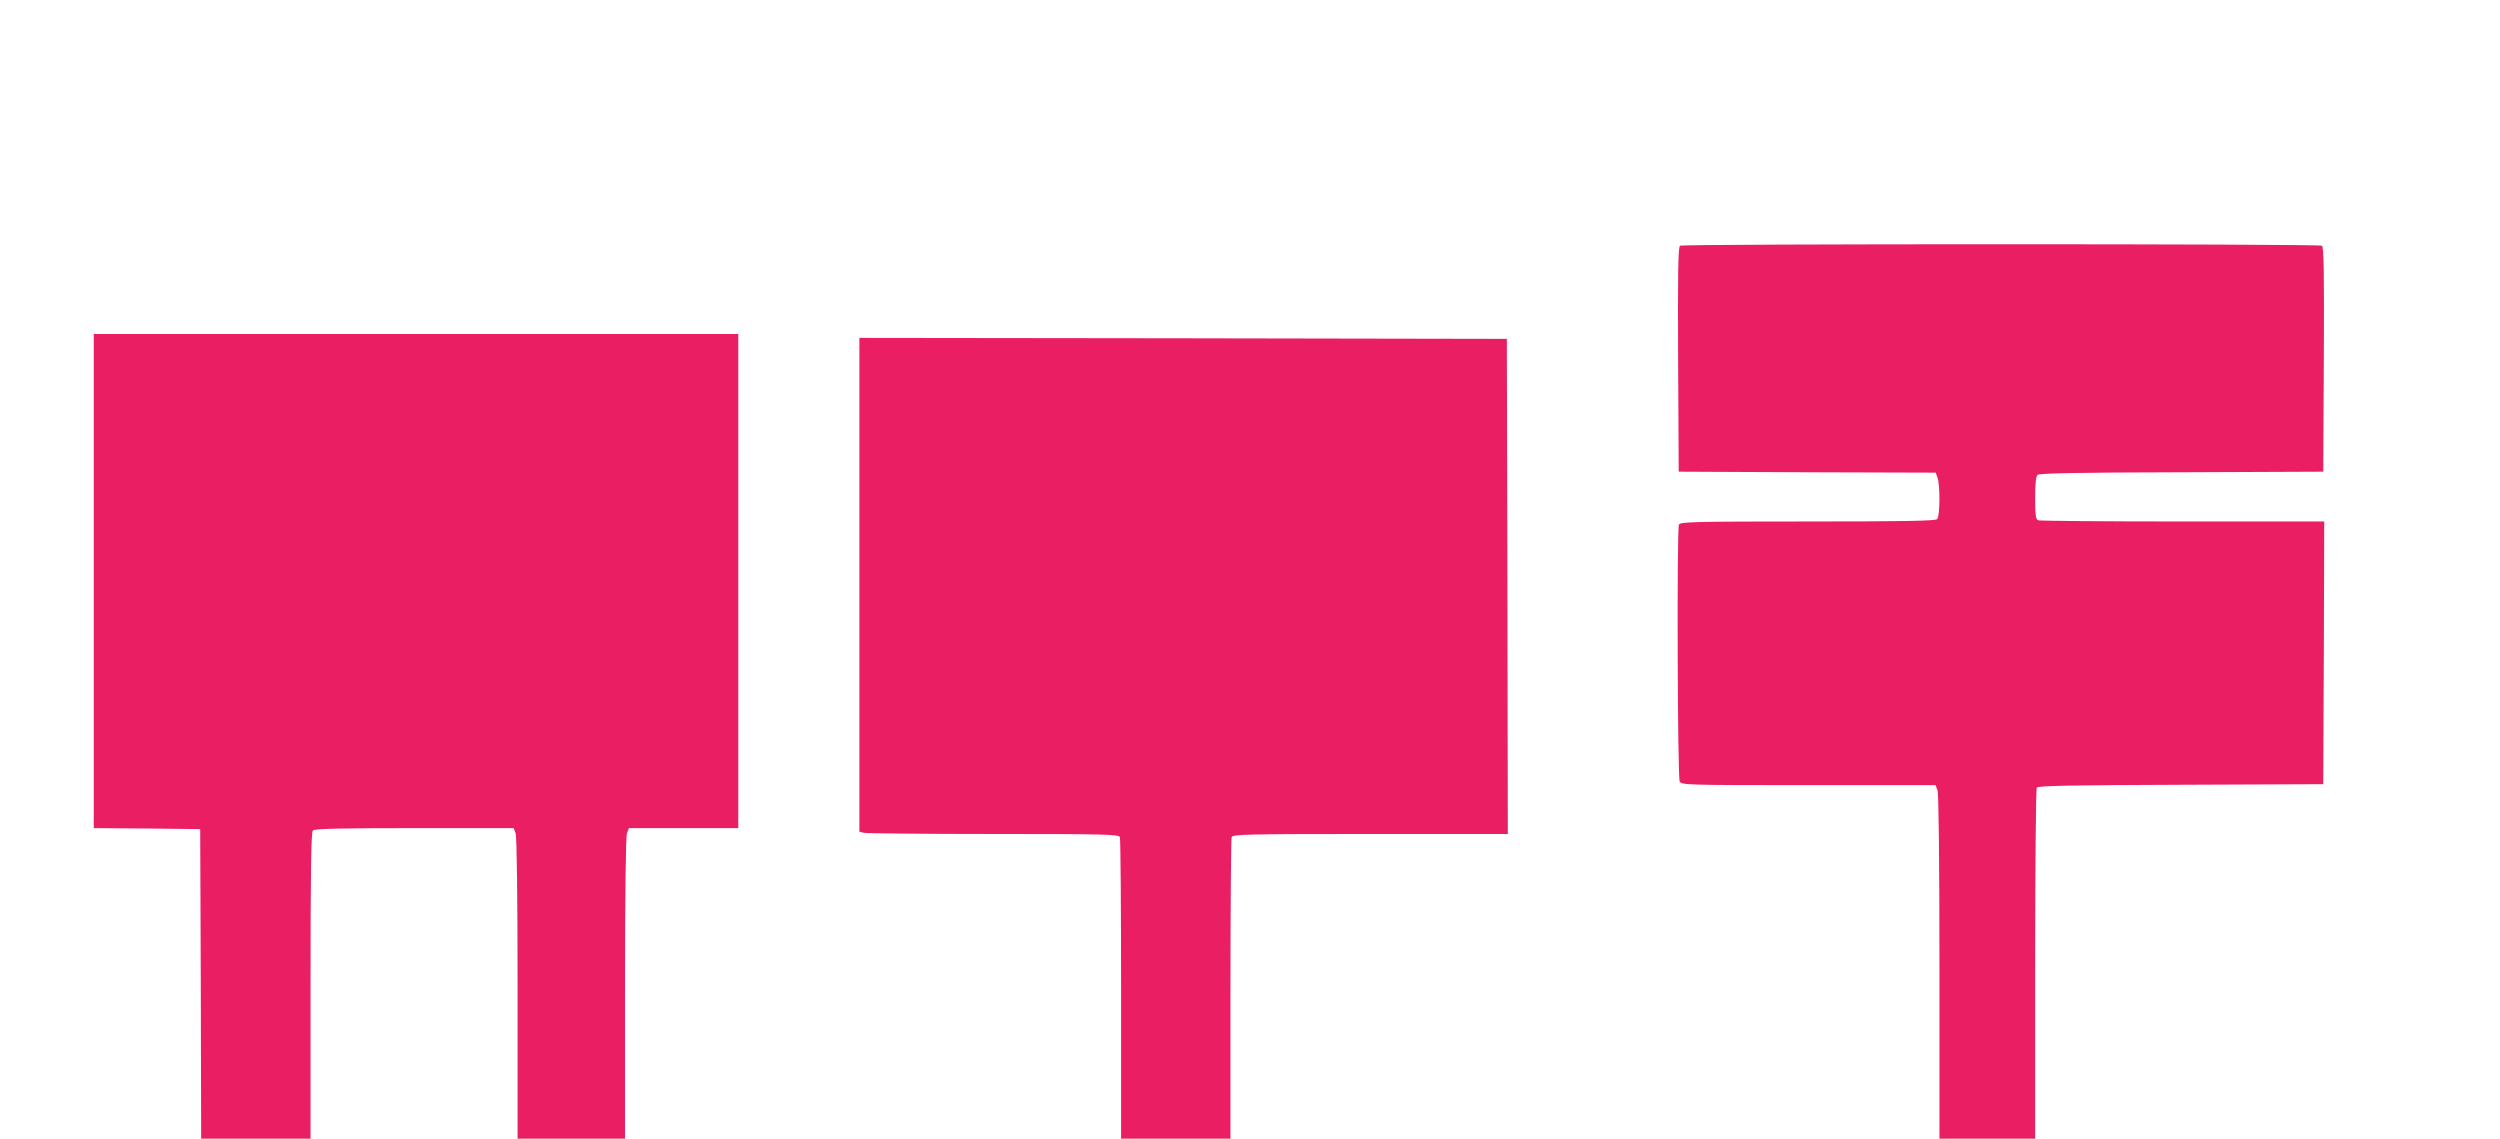
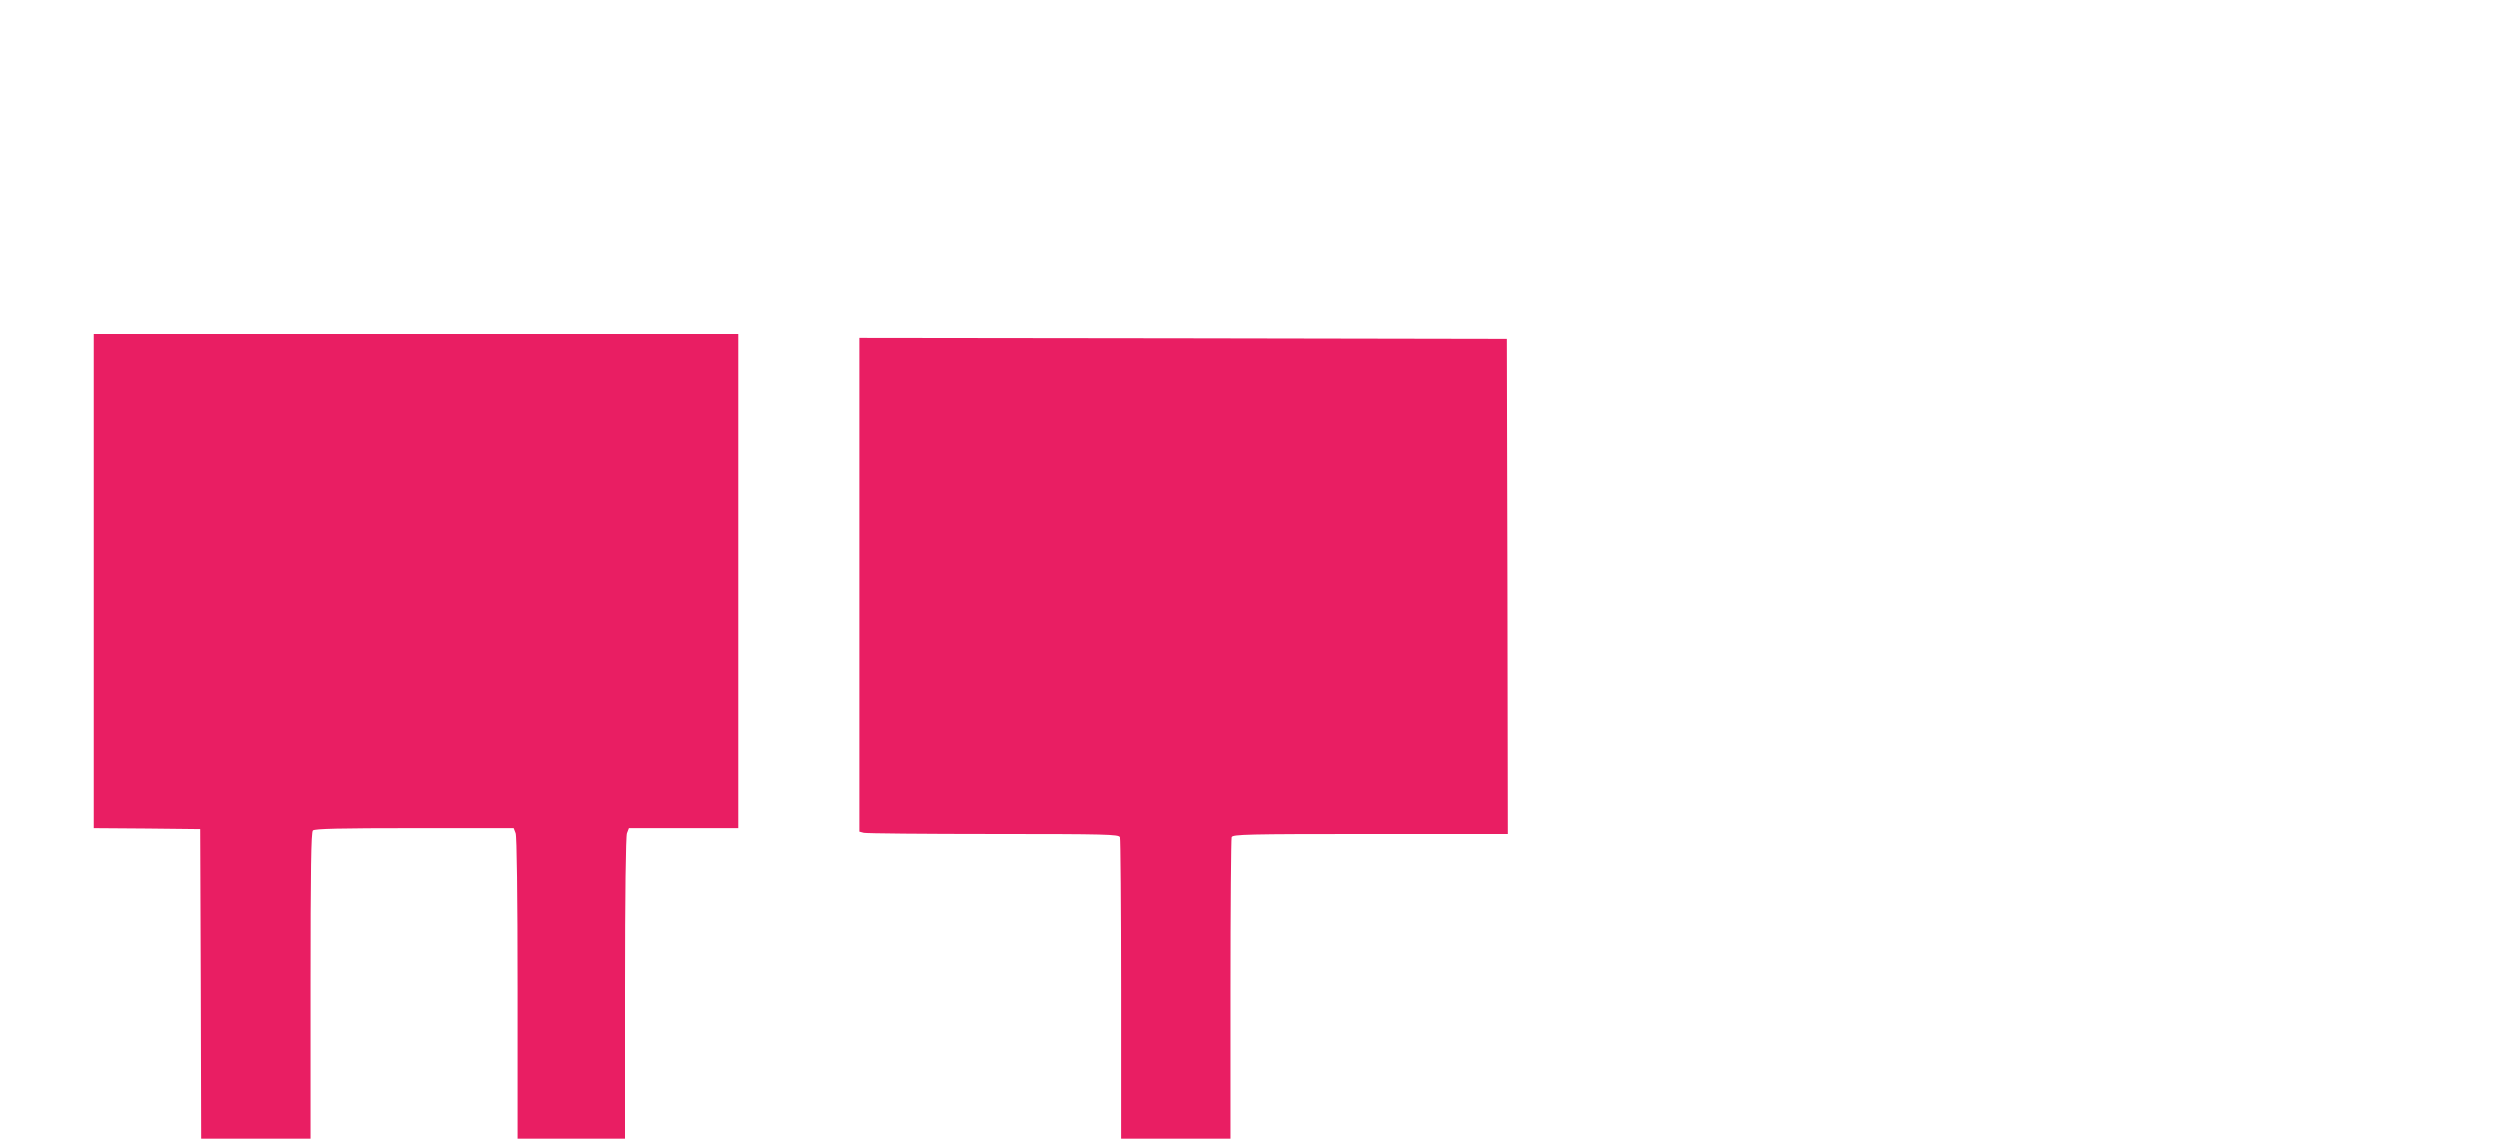
<svg xmlns="http://www.w3.org/2000/svg" version="1.0" width="1280pt" height="583pt" viewBox="0 0 1280 583" preserveAspectRatio="xMidYMid meet">
  <g transform="translate(0,583) scale(0.1,-0.1)" fill="#e91e63" stroke="none">
-     <path d="M8602 4572 c-10 -7 -12 -130 -10 -583 l3 -574 658 -3 658 -2 9 -26 c14 -37 13 -197 -2 -212 -9 -9 -170 -12 -664 -12 -585 0 -652 -2 -658 -16 -11 -29 -7 -1294 4 -1315 10 -18 28 -19 661 -19 l649 0 10 -26 c6 -16 10 -357 10 -905 l0 -879 245 0 245 0 0 893 c0 490 4 898 8 904 6 10 169 13 738 15 l729 3 3 673 2 672 -724 0 c-398 0 -731 3 -740 6 -13 5 -16 25 -16 114 0 78 4 111 13 119 10 8 223 12 738 13 l724 3 3 574 c2 453 0 576 -10 583 -17 10 -3269 10 -3286 0z" />
    <path d="M480 2855 l0 -1265 273 -2 272 -3 3 -792 2 -793 280 0 280 0 0 783 c0 596 3 786 12 795 9 9 138 12 520 12 l508 0 10 -26 c6 -16 10 -319 10 -795 l0 -769 275 0 275 0 0 769 c0 476 4 779 10 795 l10 26 280 0 280 0 0 1265 0 1265 -1650 0 -1650 0 0 -1265z" />
    <path d="M4400 2836 l0 -1264 23 -6 c12 -3 311 -6 663 -6 576 0 642 -2 648 -16 3 -9 6 -360 6 -780 l0 -764 280 0 280 0 0 764 c0 420 3 771 6 780 6 14 77 16 710 16 l704 0 -2 1268 -3 1267 -1657 3 -1658 2 0 -1264z" />
  </g>
</svg>